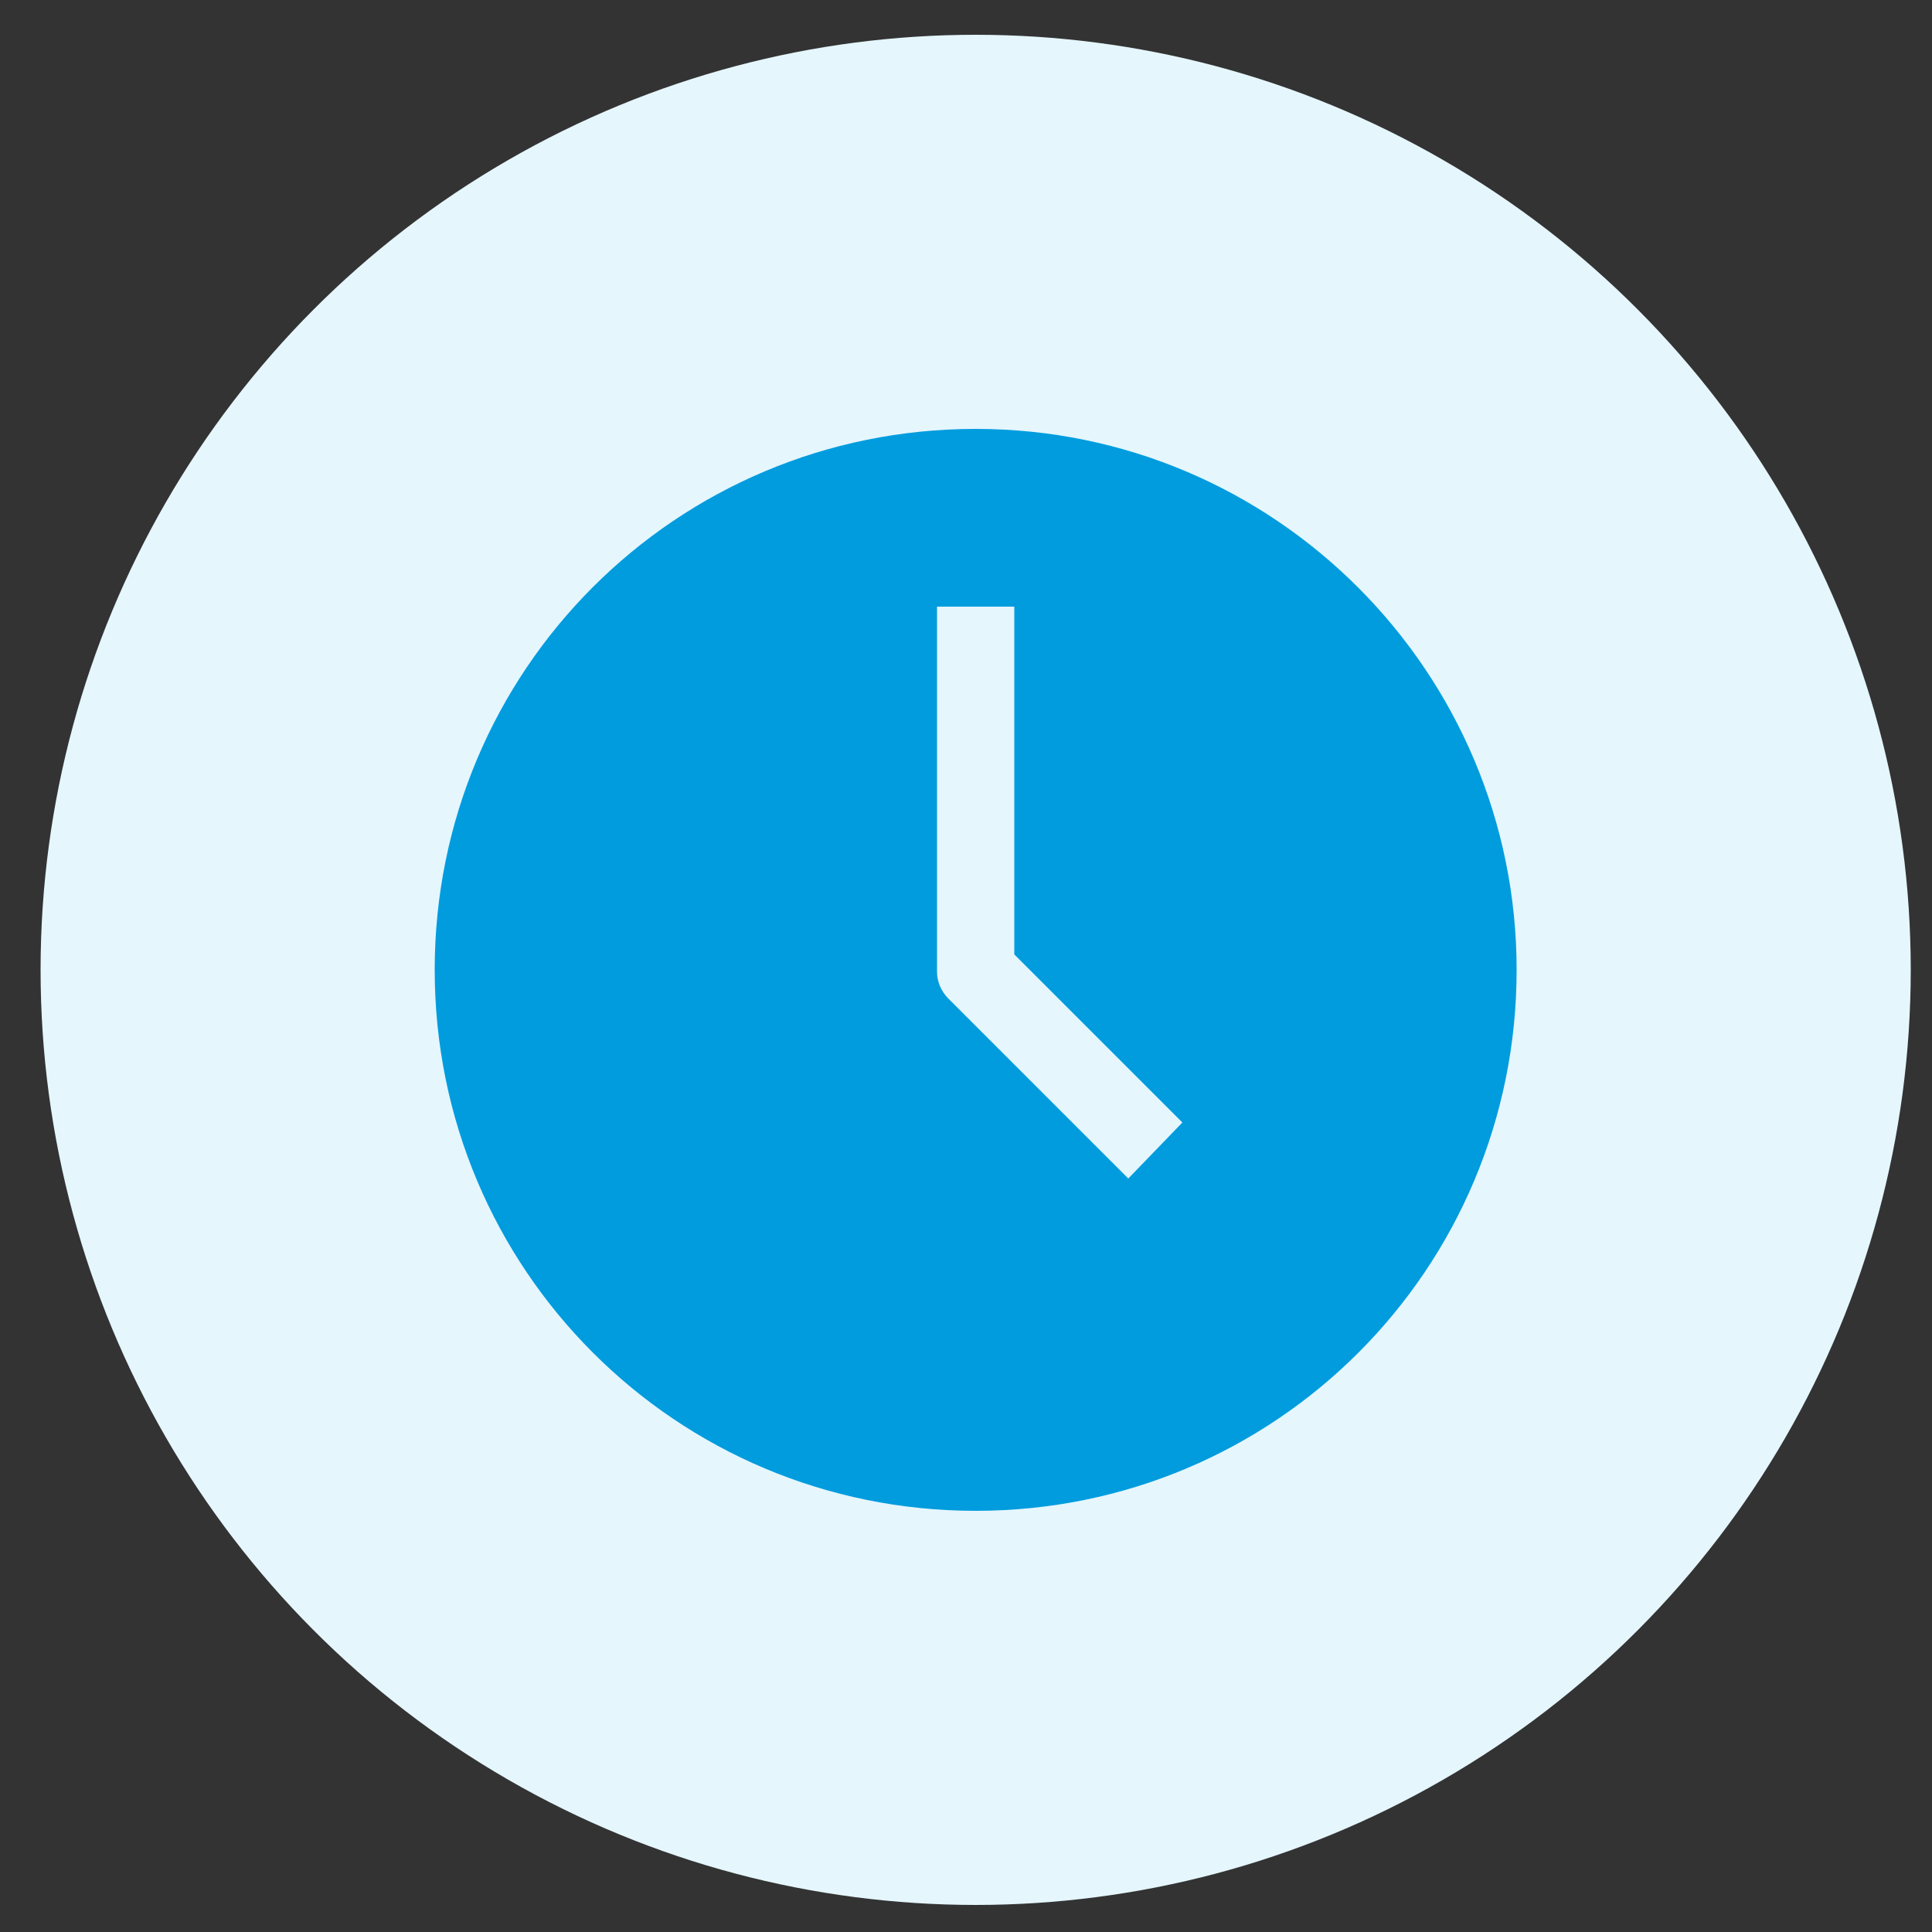
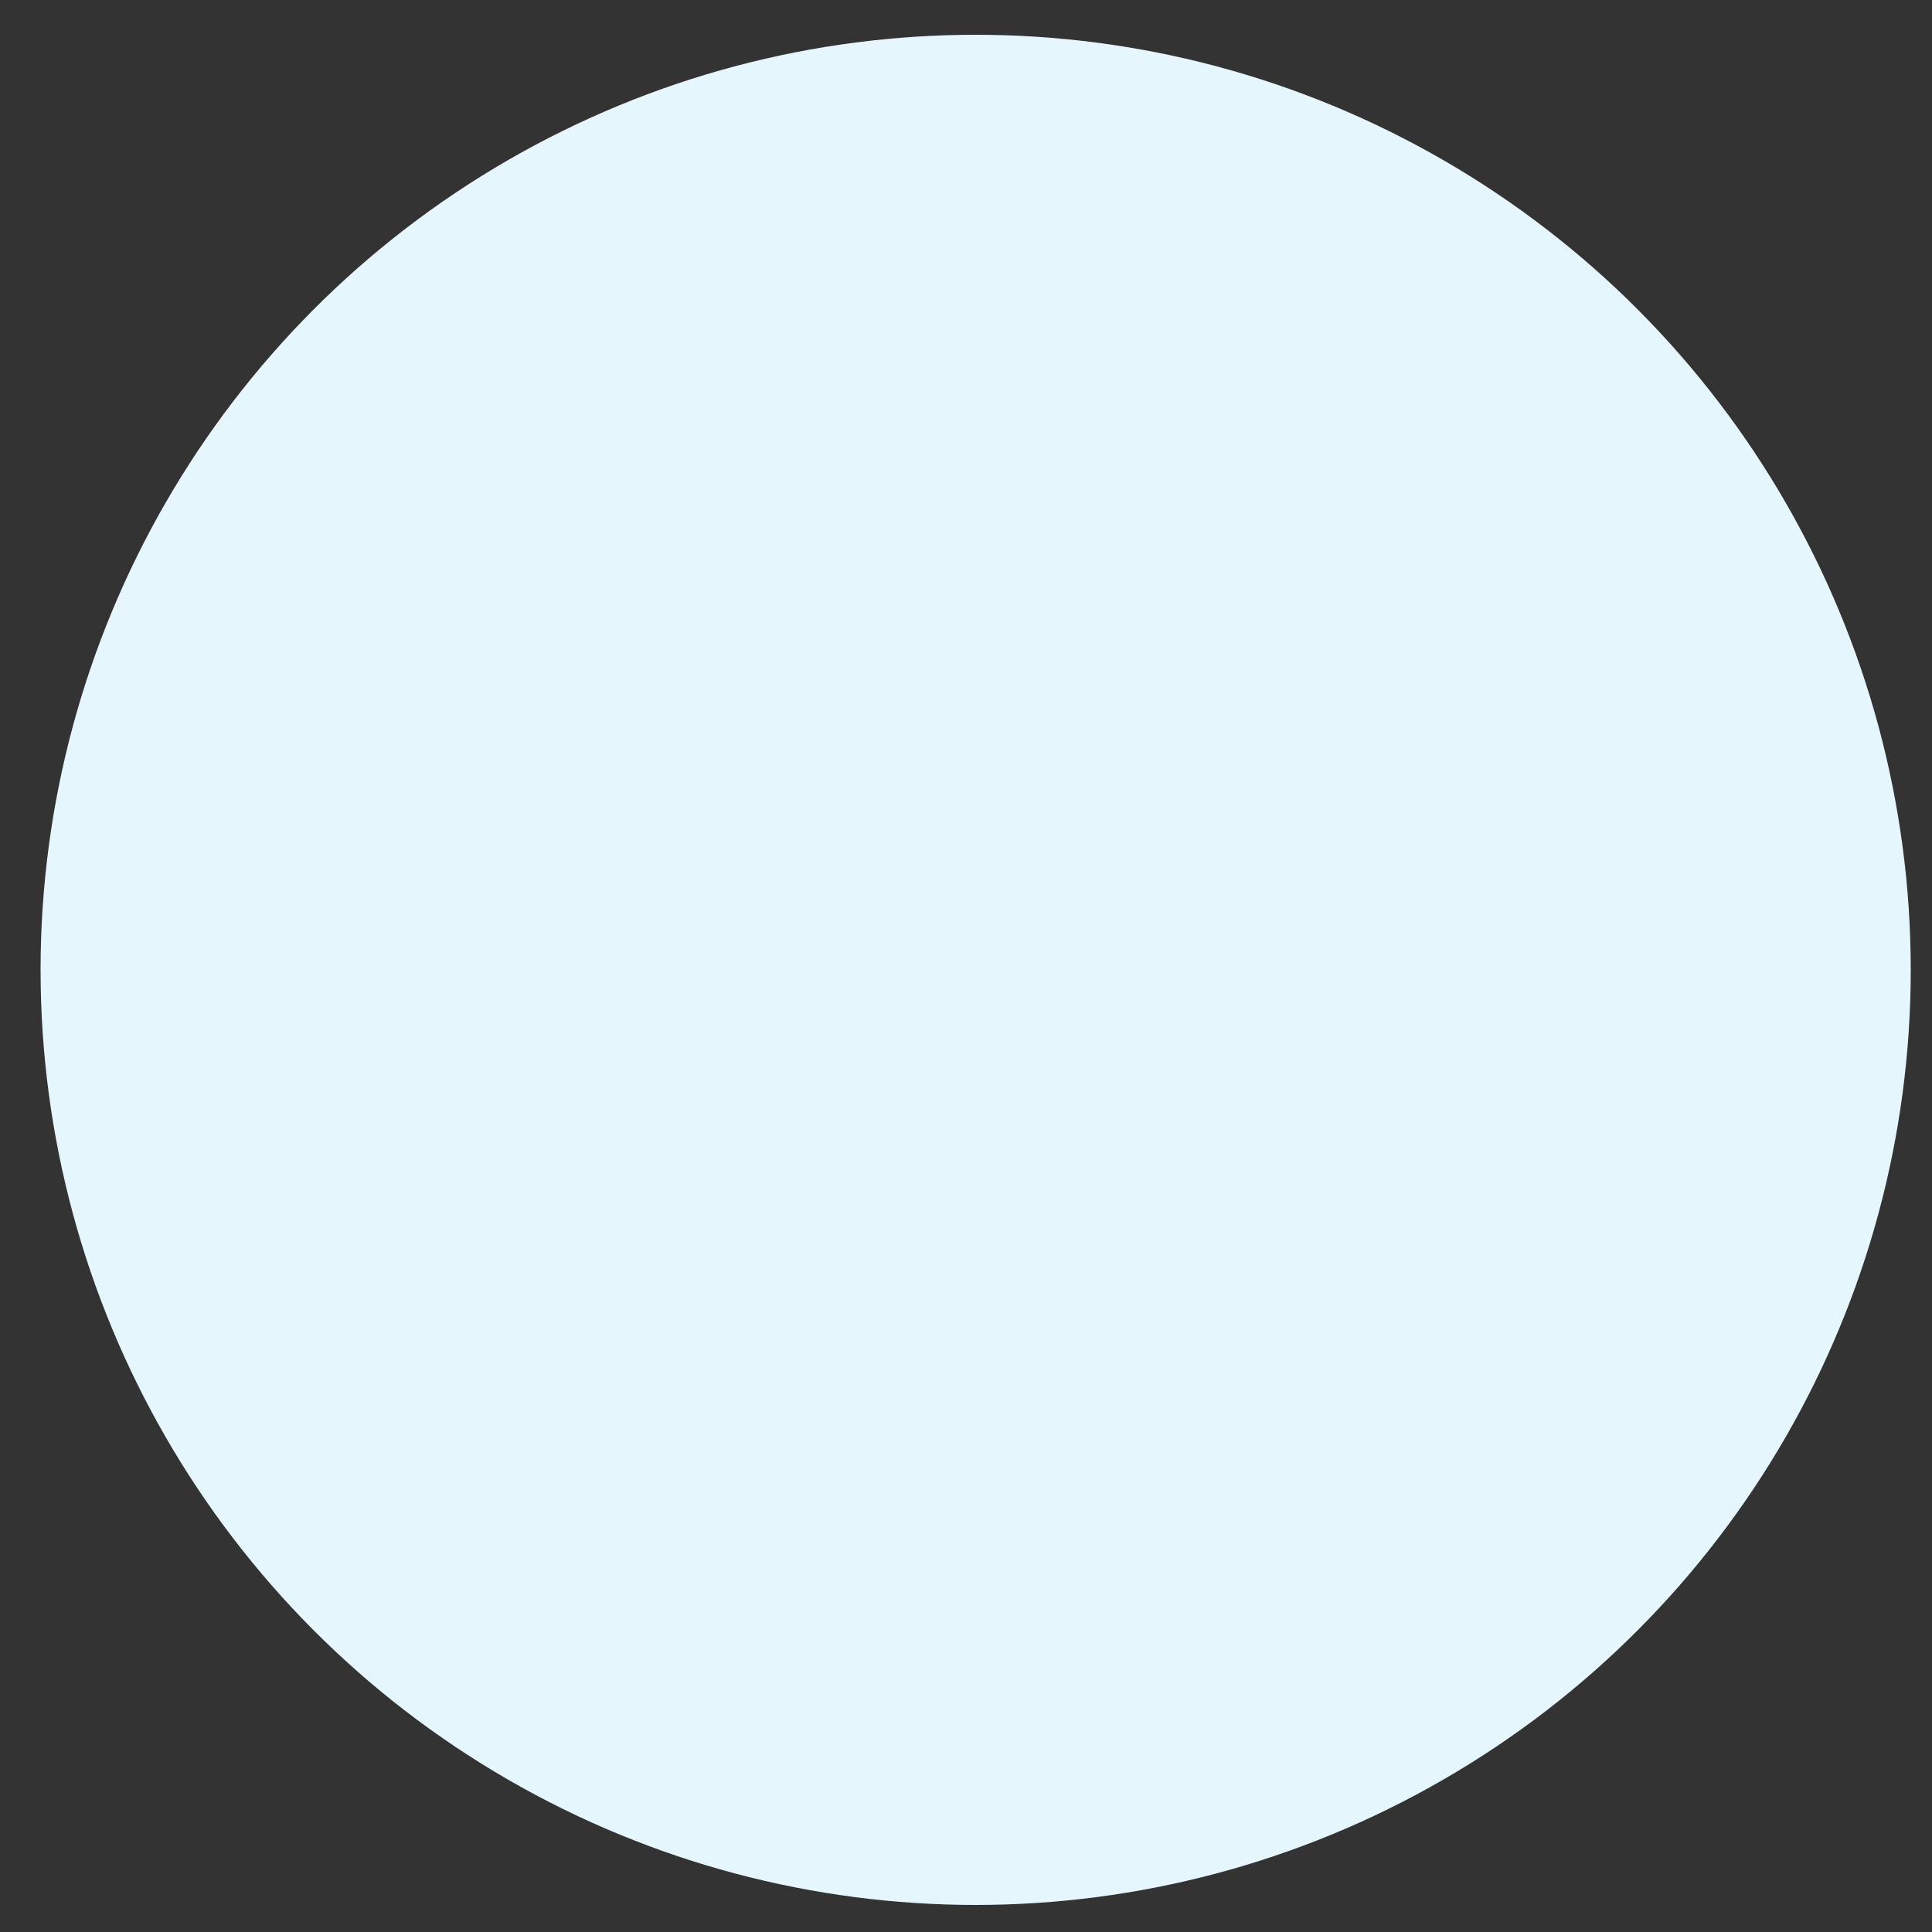
<svg xmlns="http://www.w3.org/2000/svg" version="1.1" id="Capa_1" x="0px" y="0px" viewBox="0 0 100 100" style="enable-background:new 0 0 100 100;" xml:space="preserve">
  <rect x="0" y="0" width="100" height="100" fill="#333333" stroke="none" />
  <style type="text/css">
	.st0{fill:#E5F6FD;}
	.st1{fill:#009CDE;}
</style>
  <circle class="st0" cx="50.5" cy="50.2" r="48.4" />
-   <path class="st1" d="M50.5,22.2c-15.5,0-28,12.5-28,28c0,15.5,12.5,28,28,28c15.5,0,28-12.5,28-28C78.5,34.8,66,22.2,50.5,22.2z   M58.4,61l-9.3-9.3c-0.4-0.4-0.6-0.9-0.6-1.4V31.4h4v18l8.7,8.7L58.4,61z" />
</svg>